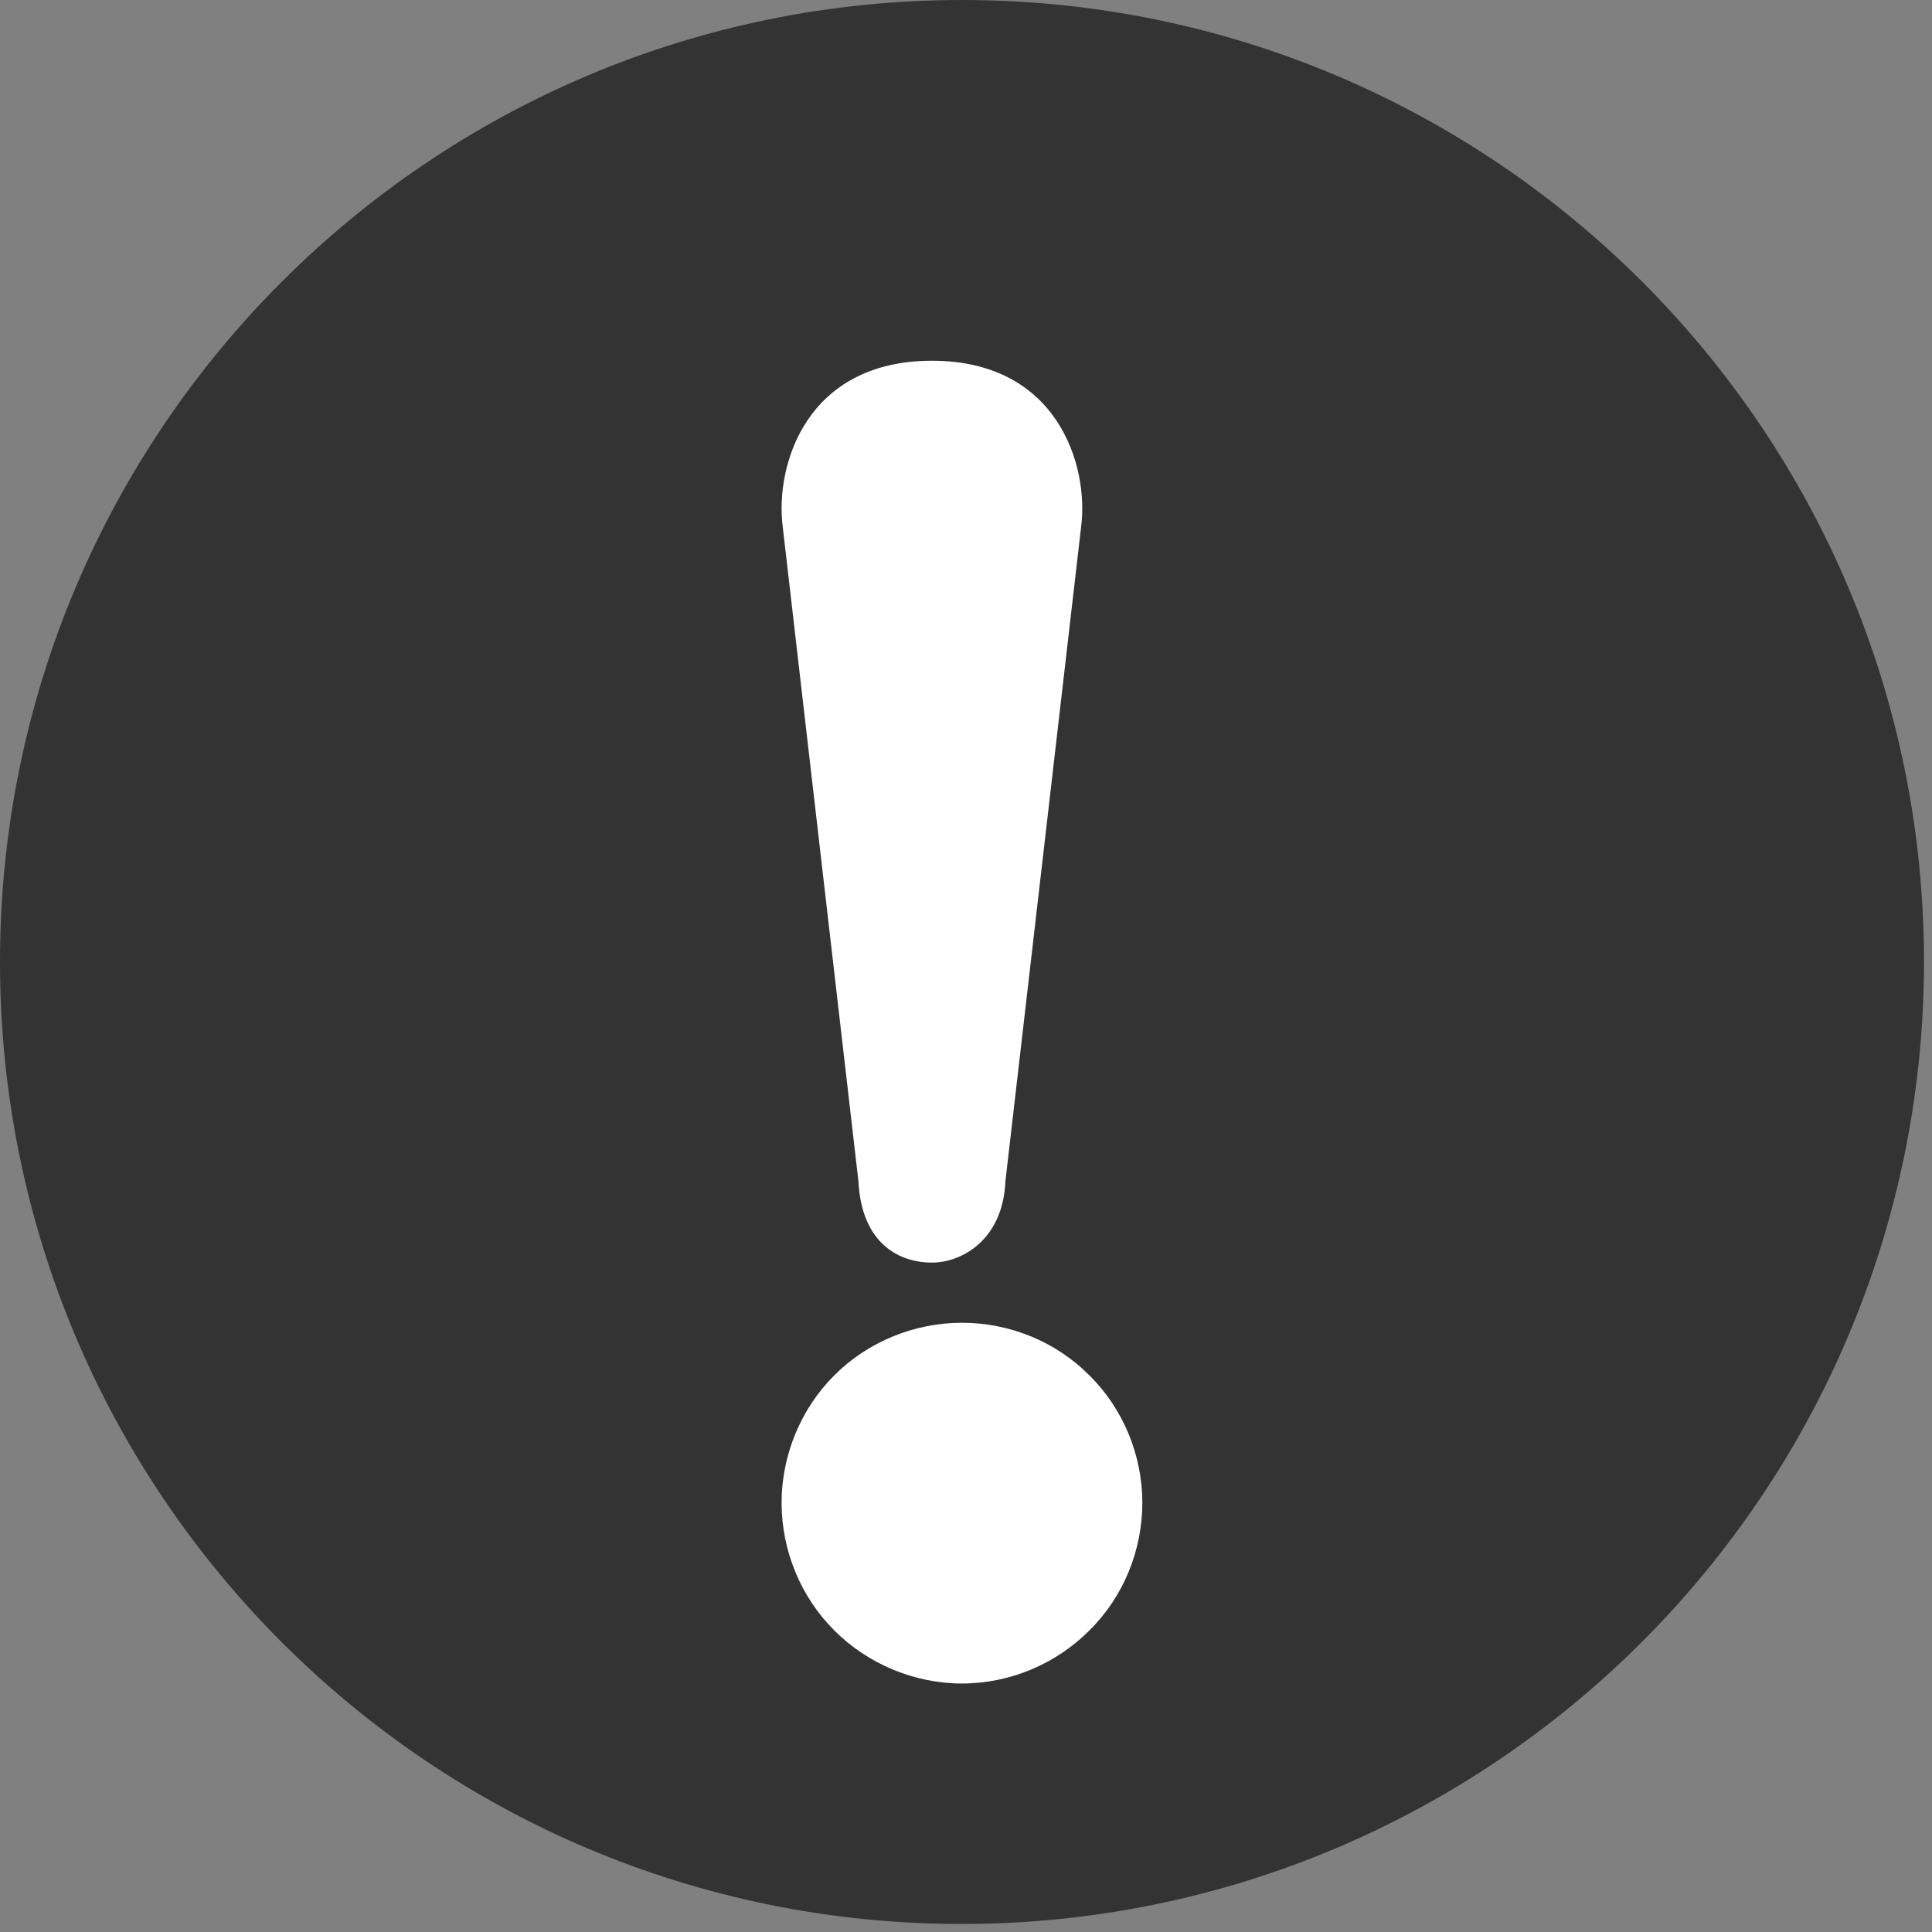
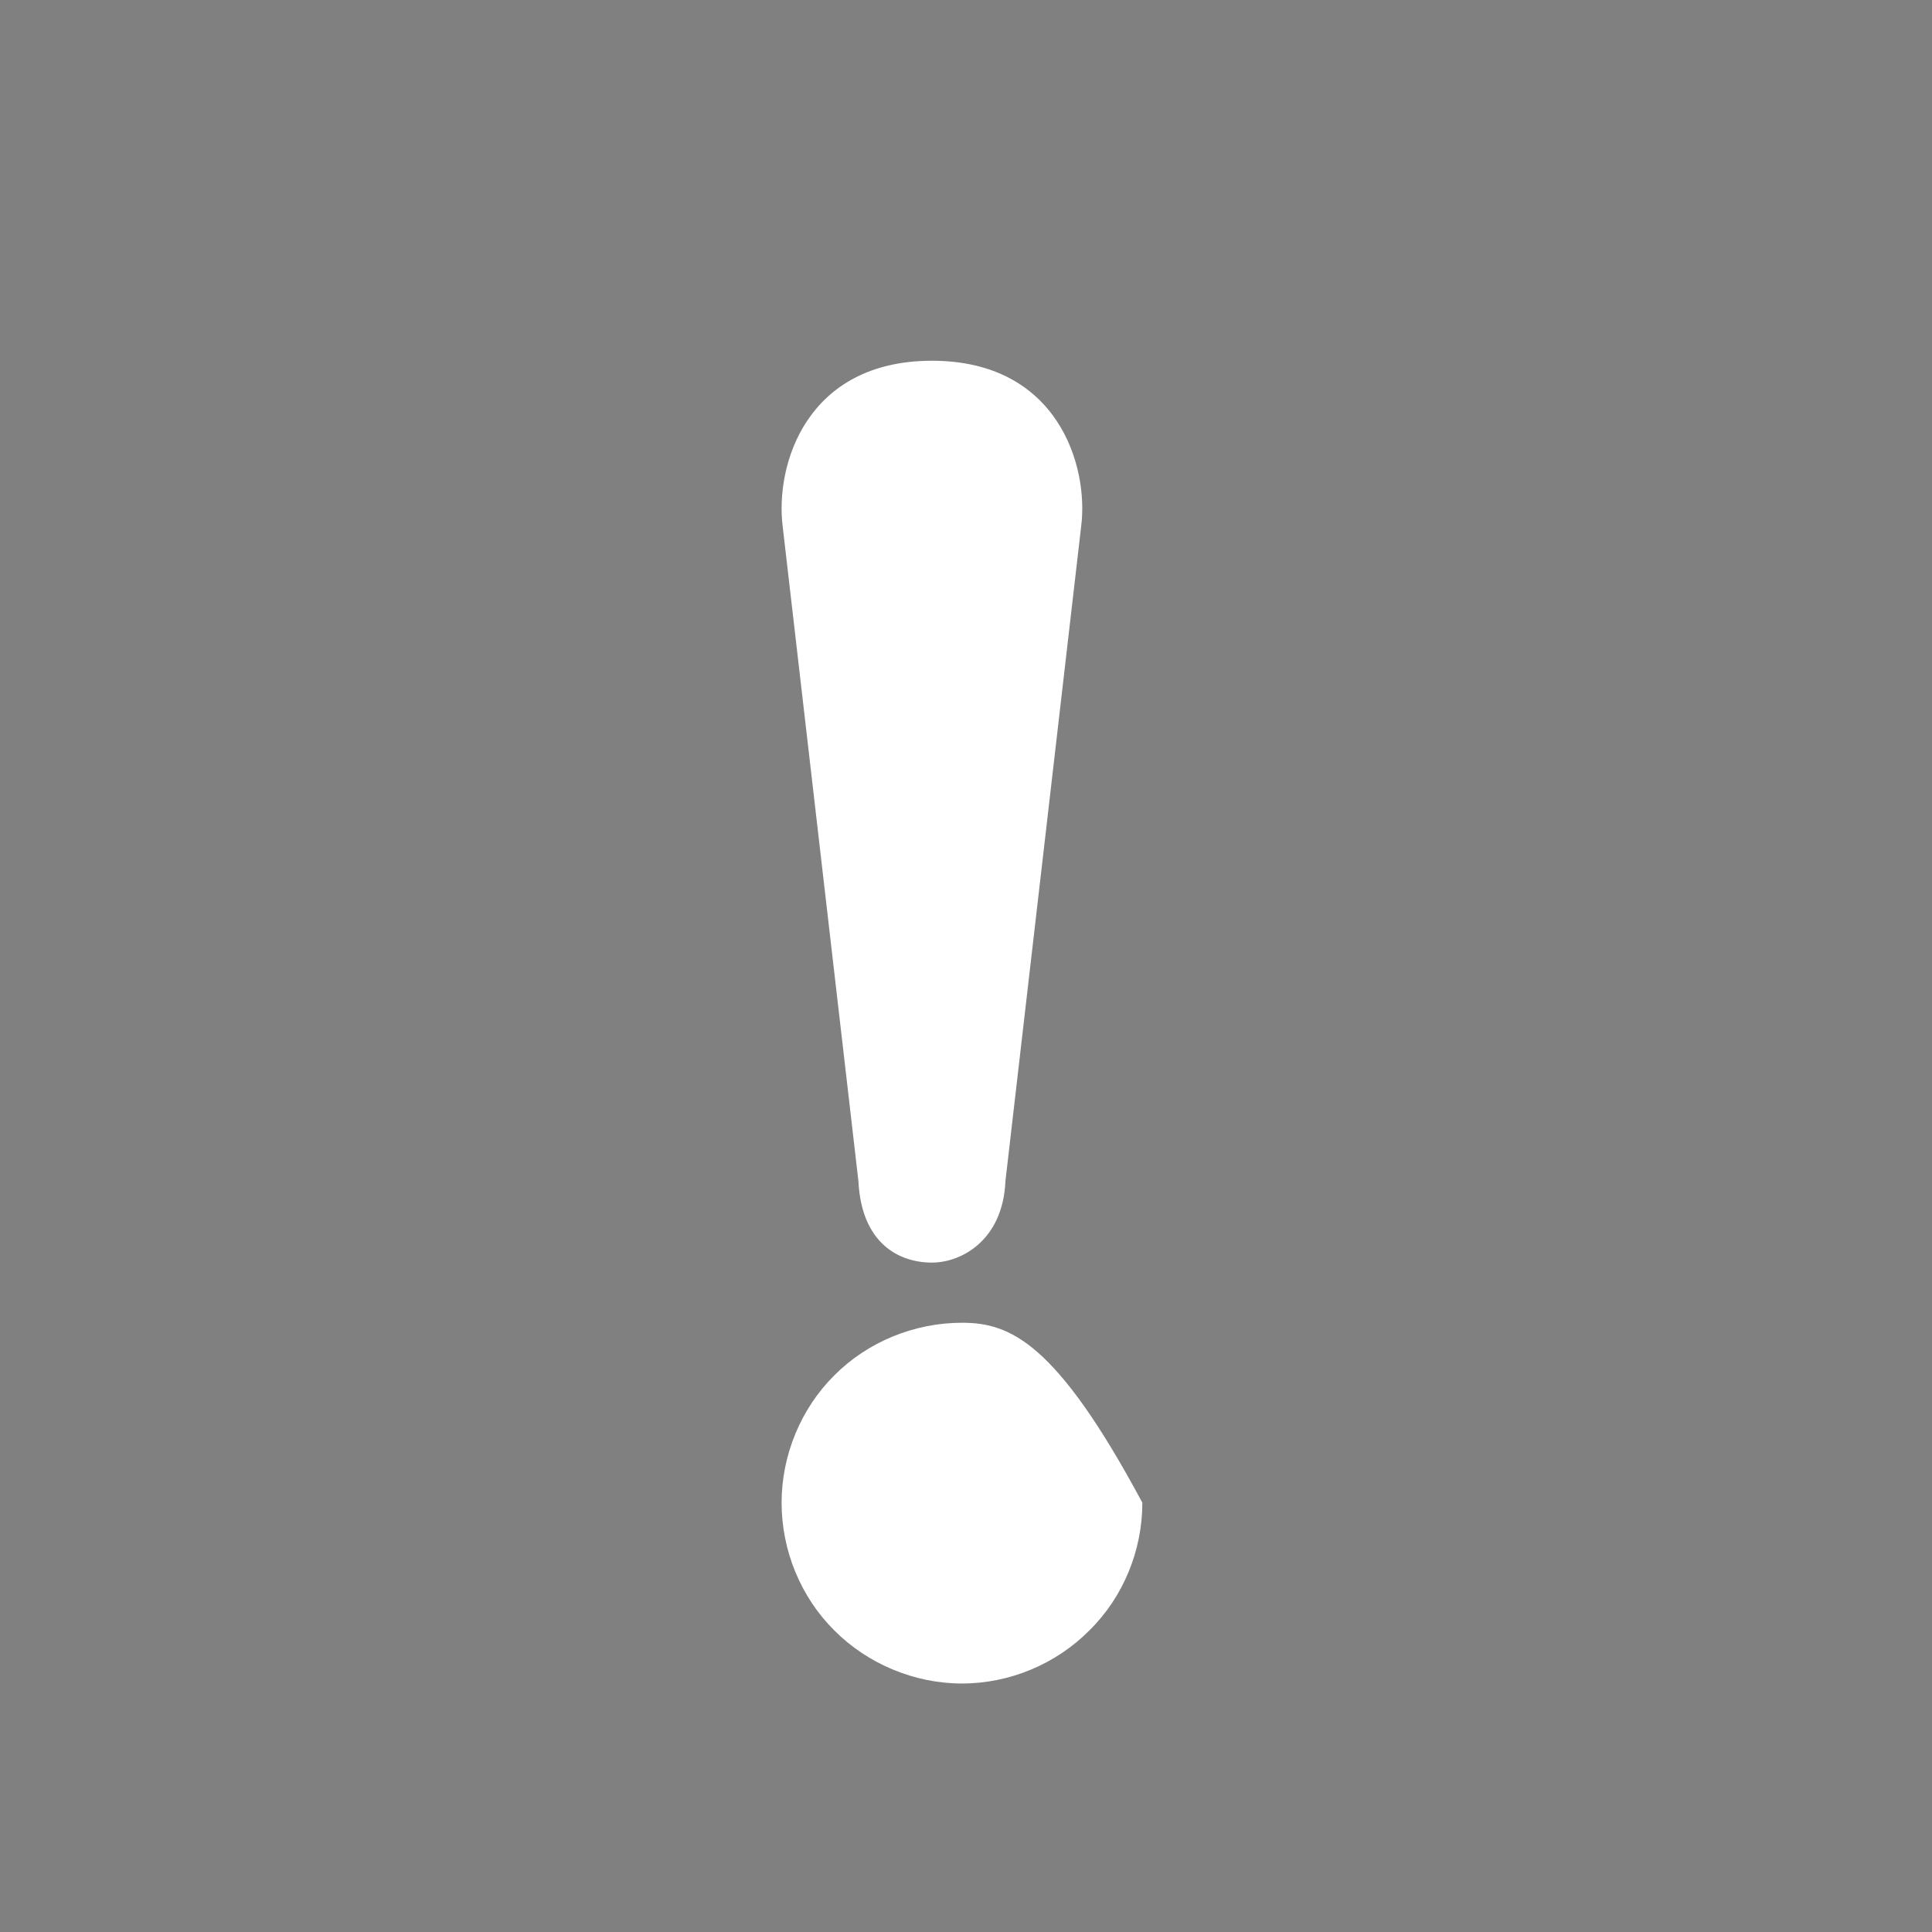
<svg xmlns="http://www.w3.org/2000/svg" width="29px" height="29px" viewBox="0 0 29 29" version="1.1">
  <rect x="0" y="0" width="29" height="29" fill="#808080" stroke="none" />
  <title>icon-warning-black</title>
  <desc>Created with Sketch.</desc>
  <g id="Page-2" stroke="none" stroke-width="1" fill="none" fill-rule="evenodd">
    <g id="icon-warning-black" fill-rule="nonzero">
      <g id="noun_Asterisk_2417419-Copy-2" fill="#333333">
-         <path d="M14.44,28.88 C6.465,28.88 0,22.415 0,14.44 C0,6.465 6.465,0 14.44,0 C22.415,0 28.88,6.465 28.88,14.44 C28.871,22.411 22.411,28.871 14.44,28.88 L14.44,28.88 Z" id="Shape" />
-       </g>
-       <path d="M16.352,24.473 C16.862,23.971 17.147,23.272 17.147,22.556 C17.147,21.848 16.862,21.147 16.352,20.645 C15.853,20.14 15.156,19.855 14.44,19.855 C13.726,19.855 13.025,20.14 12.523,20.645 C12.018,21.147 11.732,21.848 11.732,22.556 C11.732,23.272 12.018,23.971 12.523,24.473 C13.025,24.977 13.726,25.27 14.44,25.27 C15.156,25.27 15.853,24.977 16.352,24.473 Z" id="path-1-path-copy-3" fill="#FFFFFF" />
+         </g>
+       <path d="M16.352,24.473 C16.862,23.971 17.147,23.272 17.147,22.556 C15.853,20.14 15.156,19.855 14.44,19.855 C13.726,19.855 13.025,20.14 12.523,20.645 C12.018,21.147 11.732,21.848 11.732,22.556 C11.732,23.272 12.018,23.971 12.523,24.473 C13.025,24.977 13.726,25.27 14.44,25.27 C15.156,25.27 15.853,24.977 16.352,24.473 Z" id="path-1-path-copy-3" fill="#FFFFFF" />
      <path d="M13.989,5.415 C12.107,5.415 11.631,6.975 11.749,7.907 L12.885,17.728 C12.931,18.662 13.491,18.952 13.989,18.952 C14.433,18.952 15.055,18.615 15.092,17.728 L16.228,7.907 C16.346,6.998 15.882,5.415 13.989,5.415 Z" id="path-1-path-copy-4" fill="#FFFFFF" />
    </g>
  </g>
</svg>